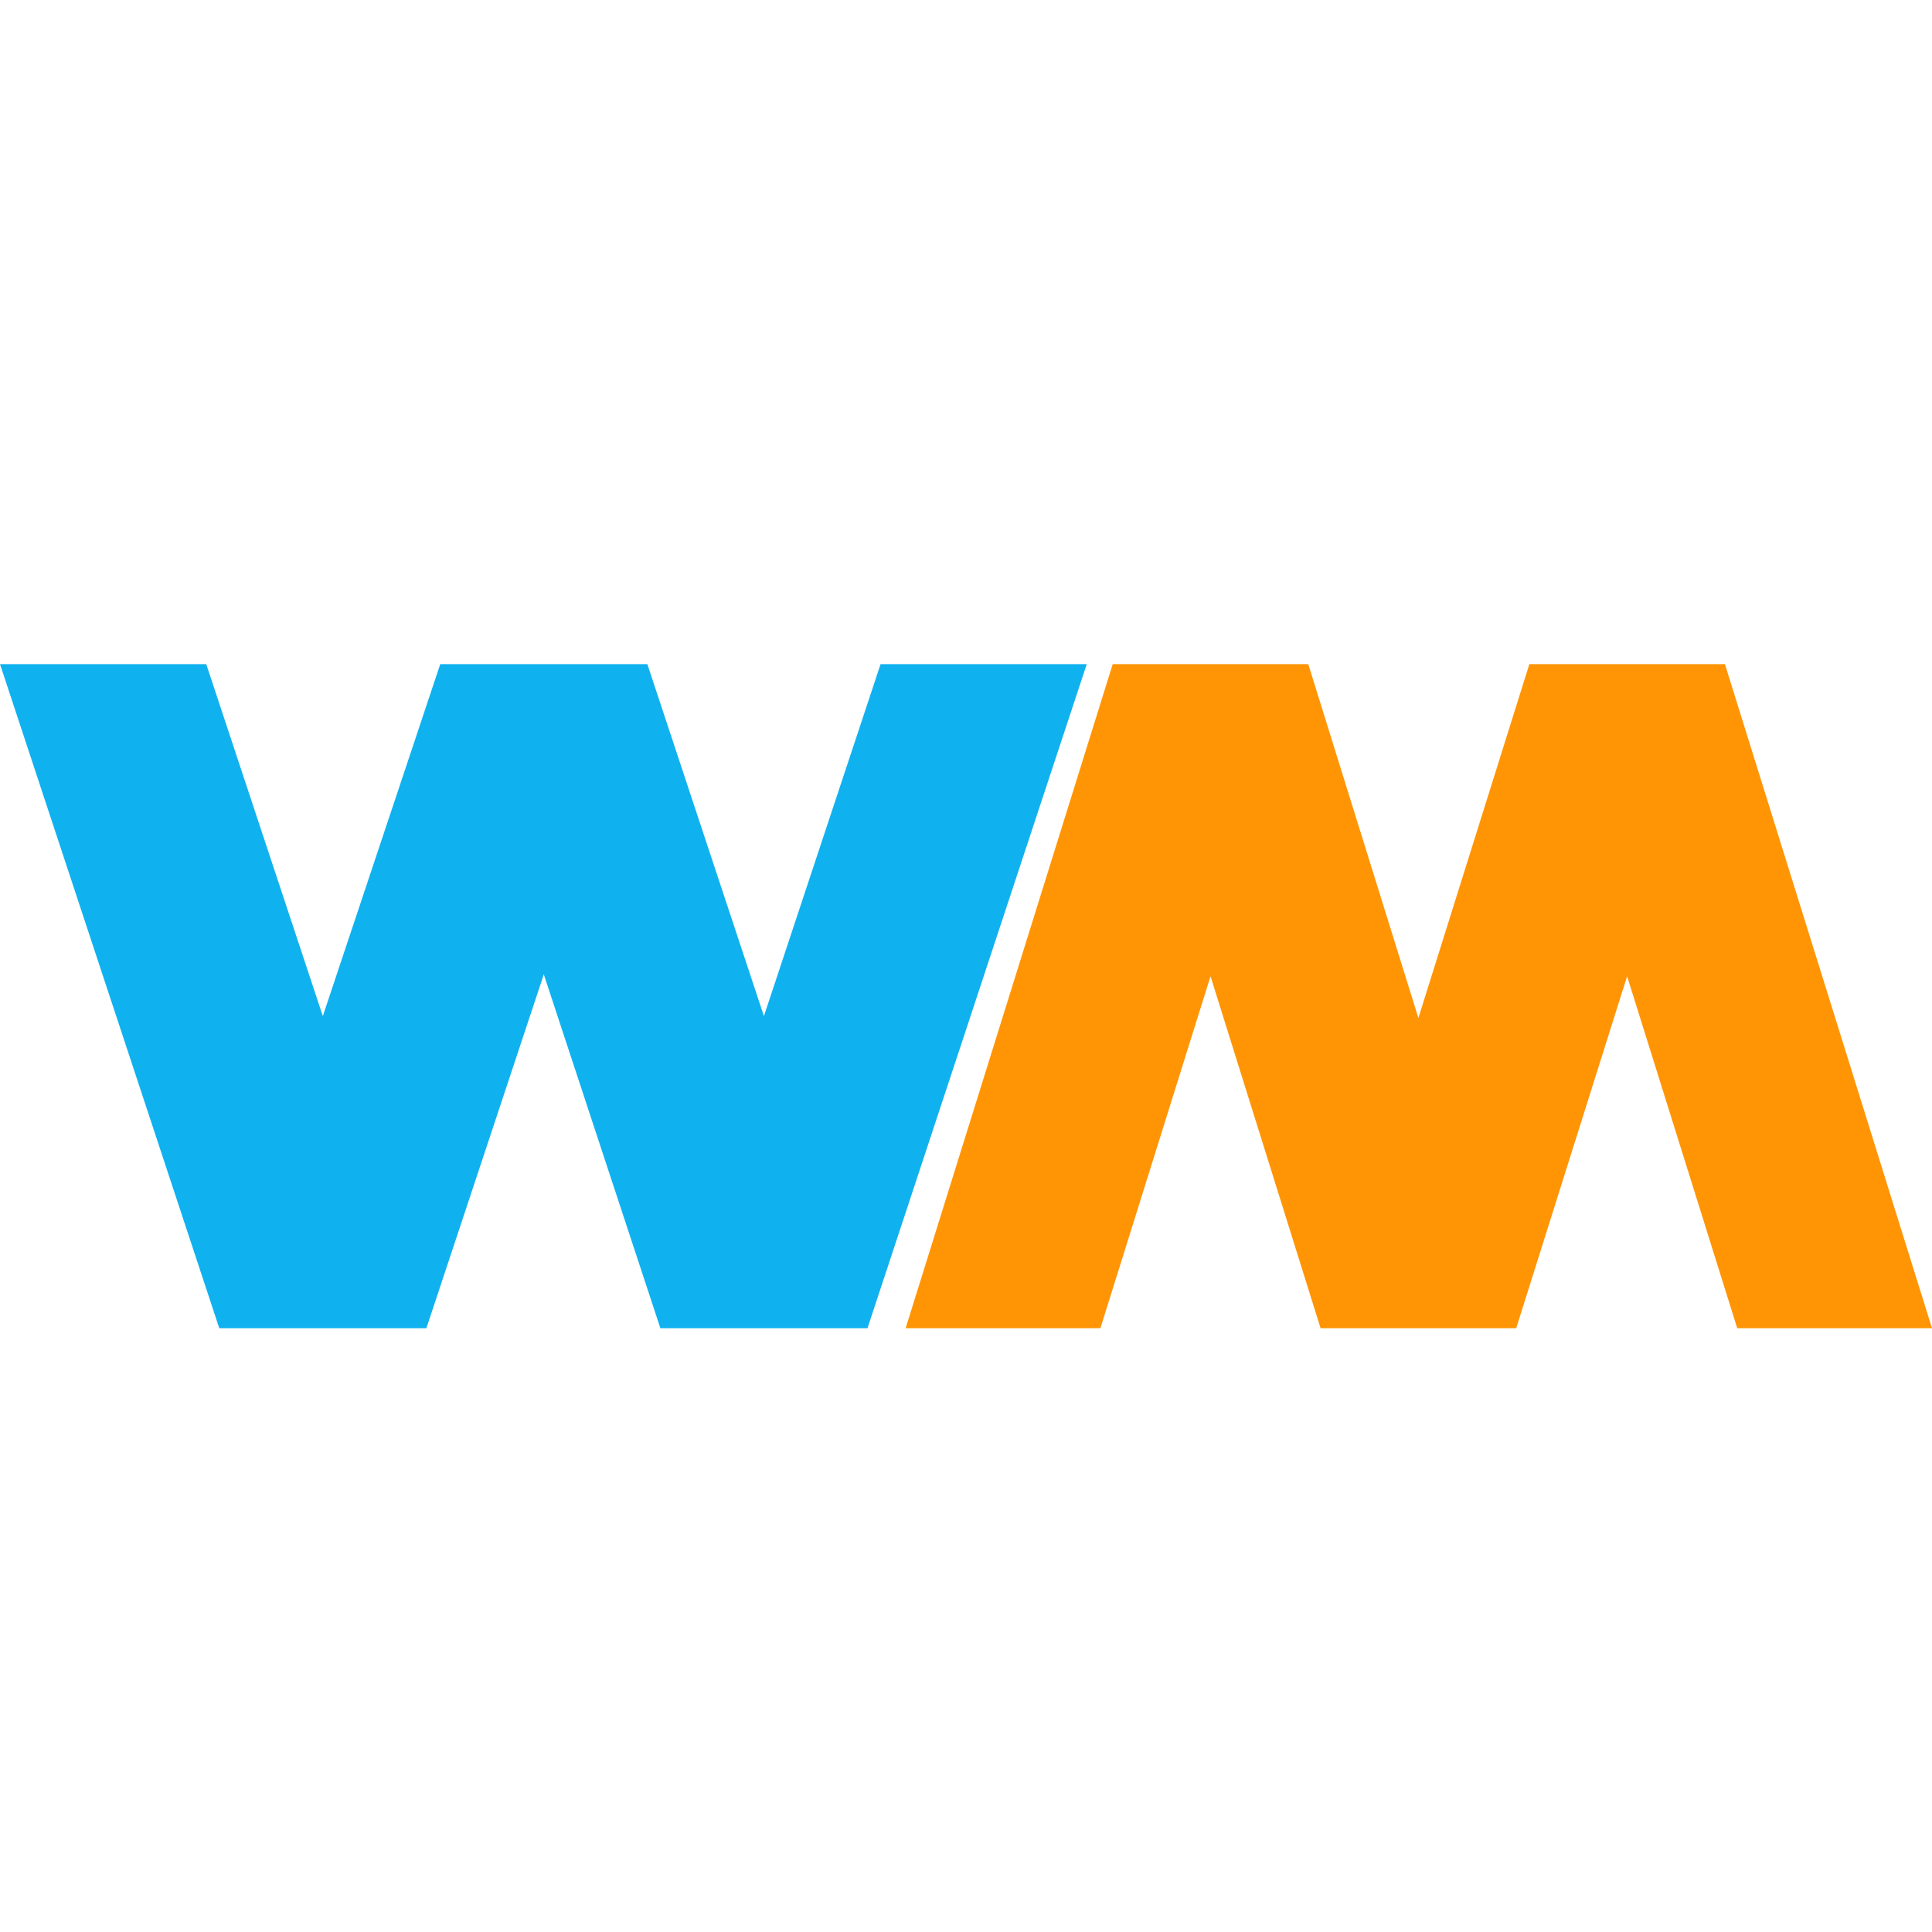
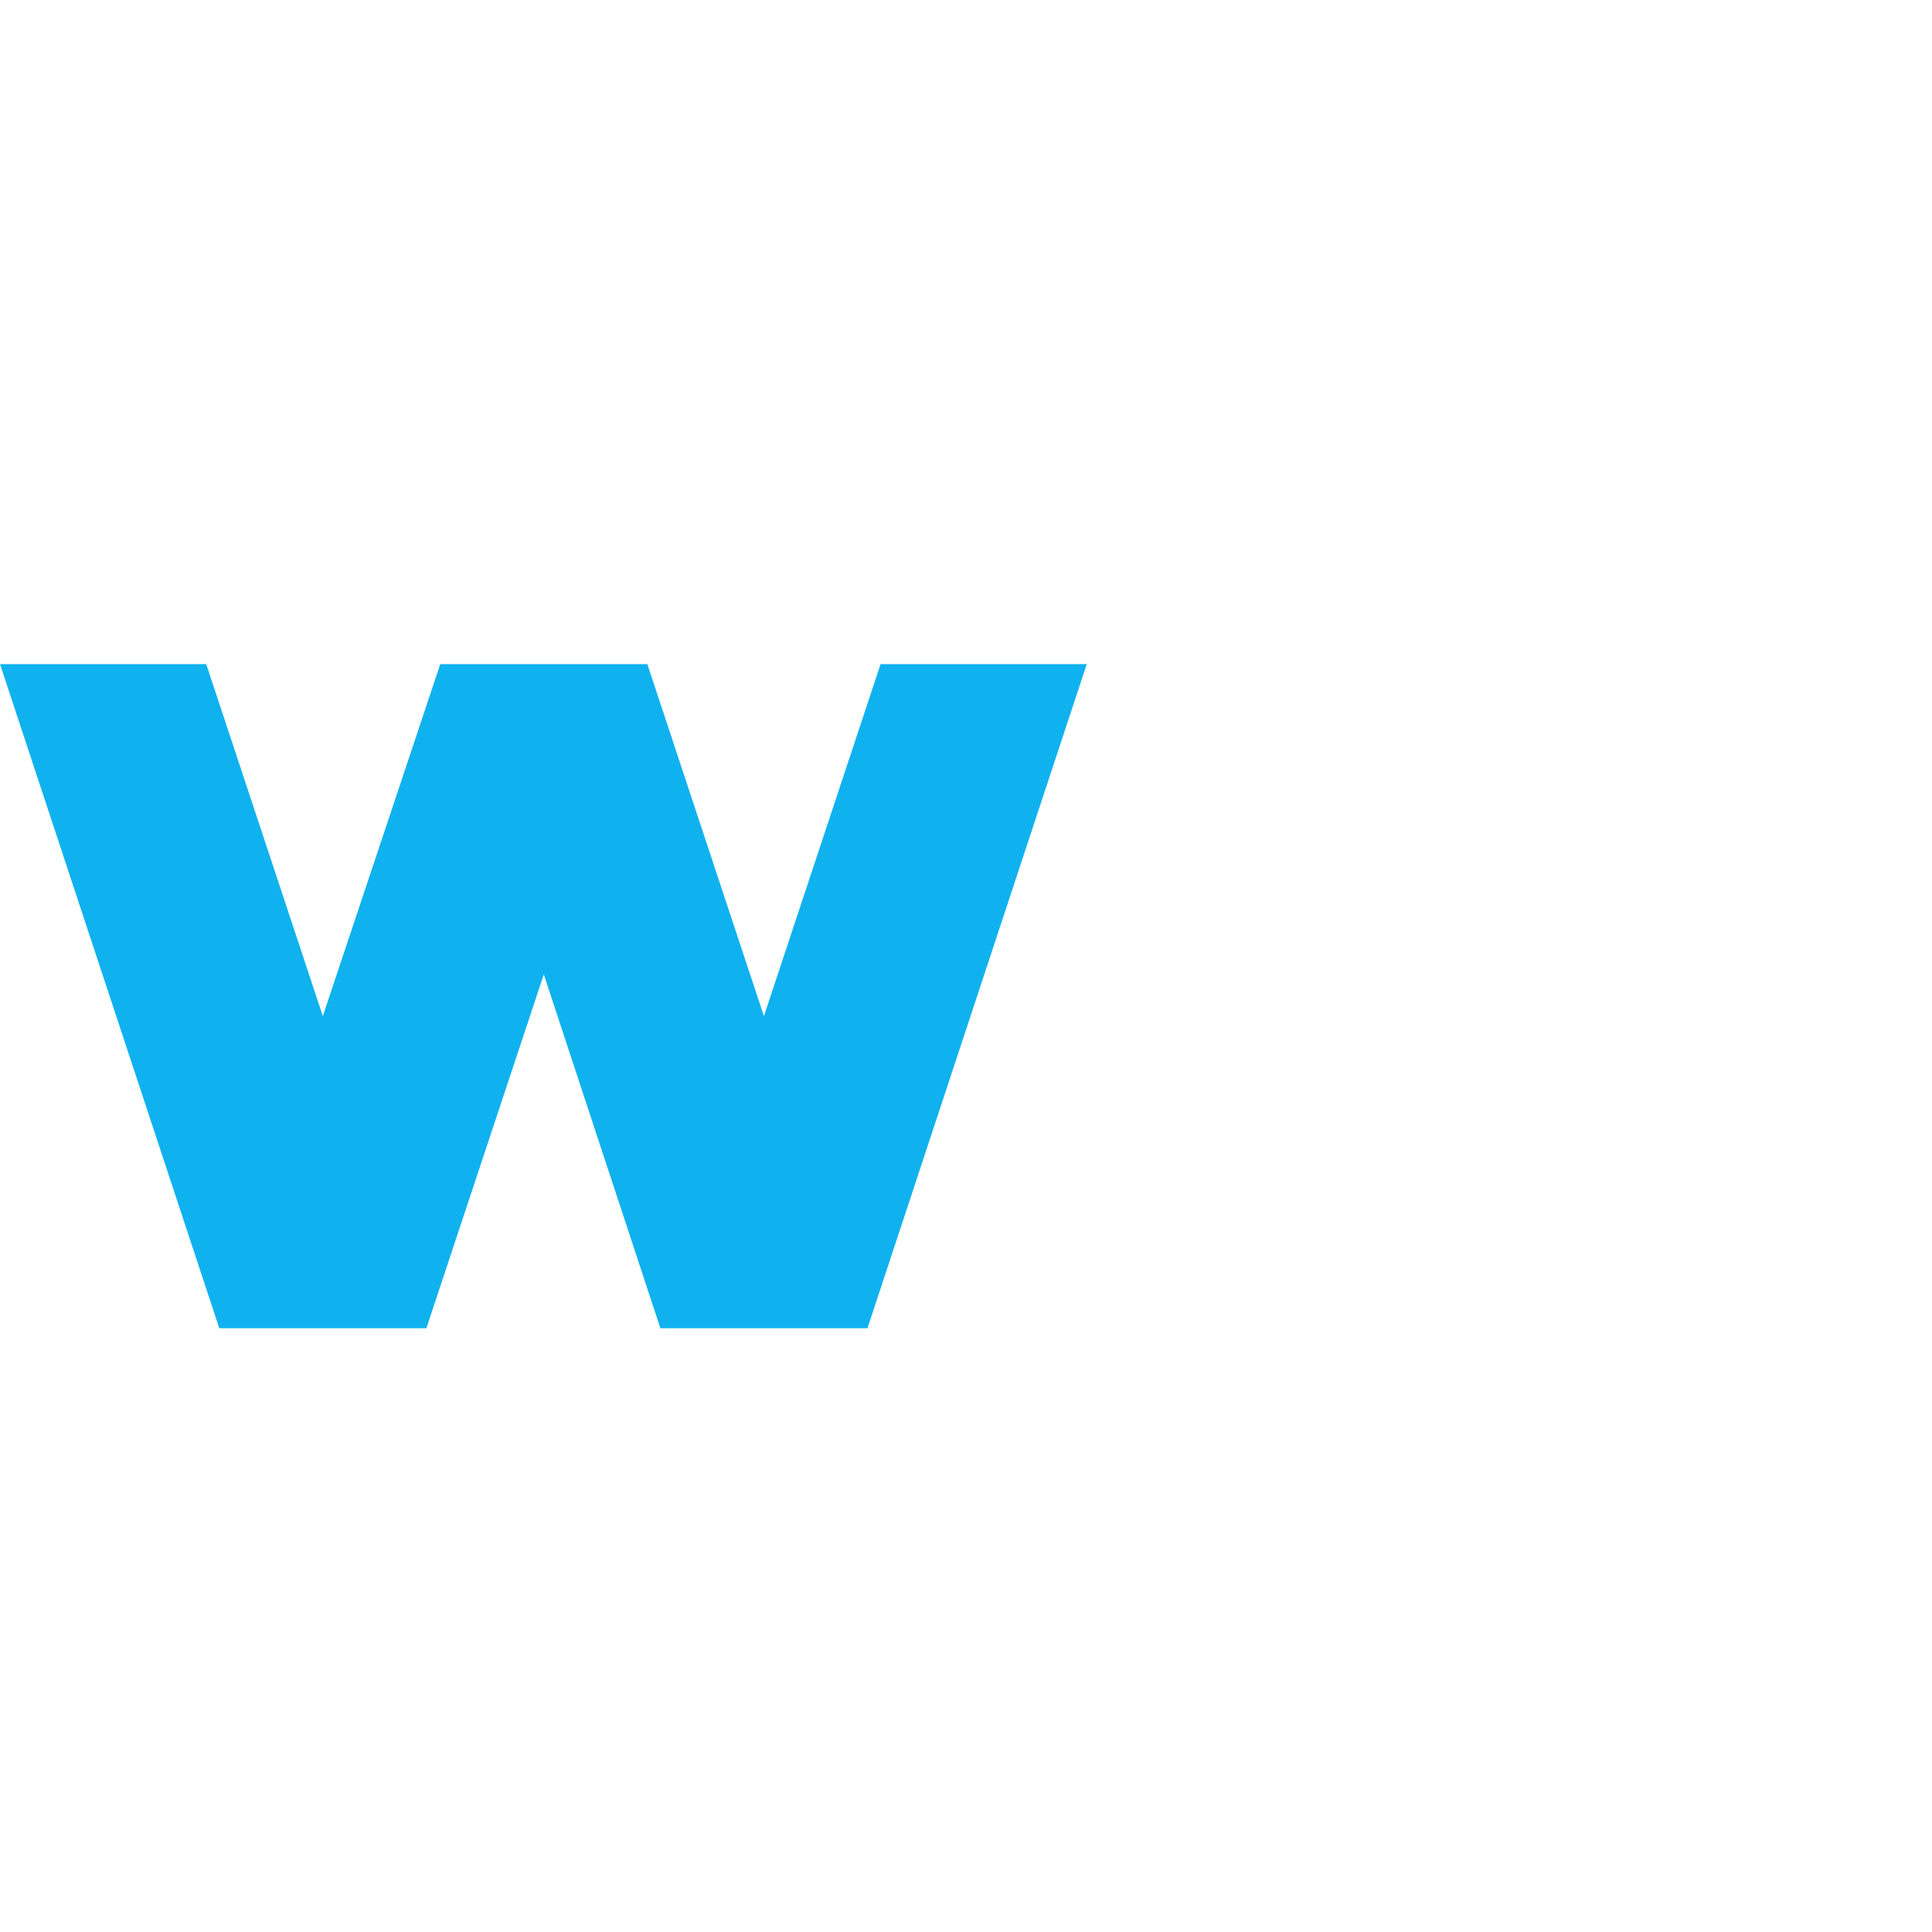
<svg xmlns="http://www.w3.org/2000/svg" width="32" height="32" viewBox="0 0 32 32" fill="none">
-   <path d="M28.57 11L25.331 11L23.493 16.861L21.669 11L18.43 11L15 22H18.226L20.05 16.17L21.873 22H25.113L26.95 16.17L28.774 22H32L28.57 11Z" fill="#FF9505" />
  <path d="M3.632 22H7.062L9.007 16.139L10.938 22H14.368L18 11H14.585L12.653 16.83L10.722 11H7.292L5.347 16.83L3.416 11H0L3.632 22Z" fill="#0FB2EF" />
</svg>